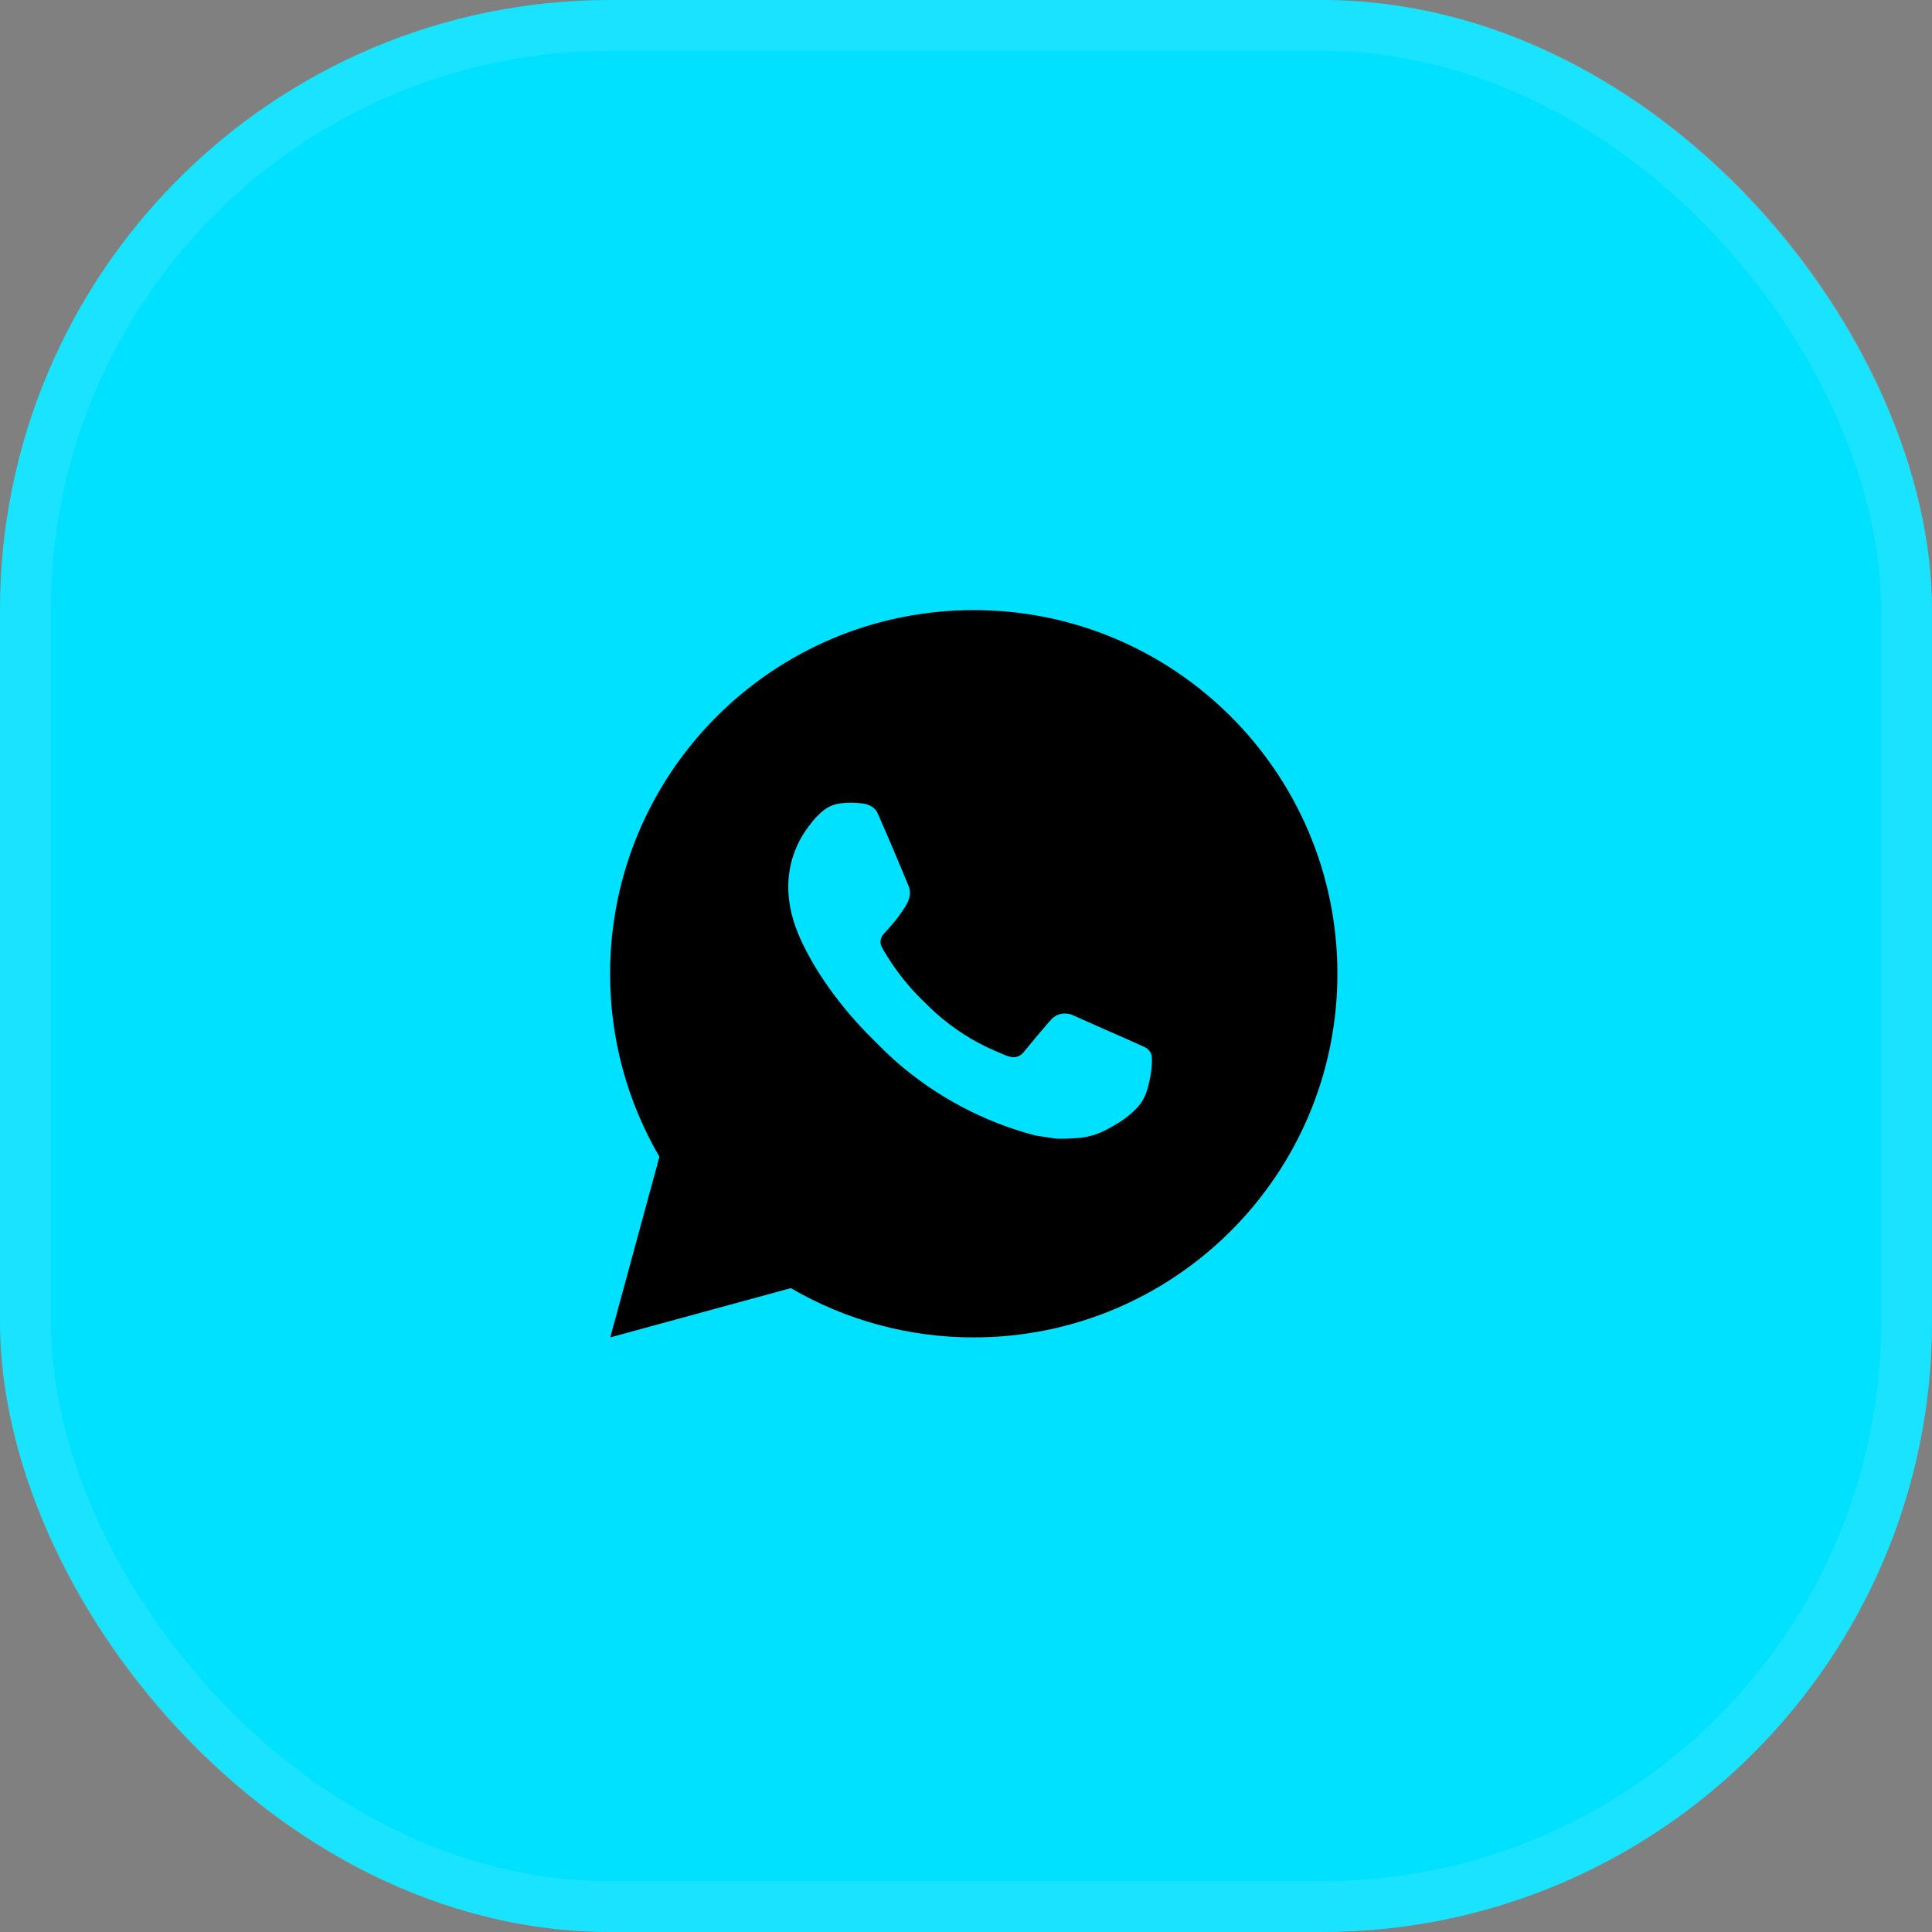
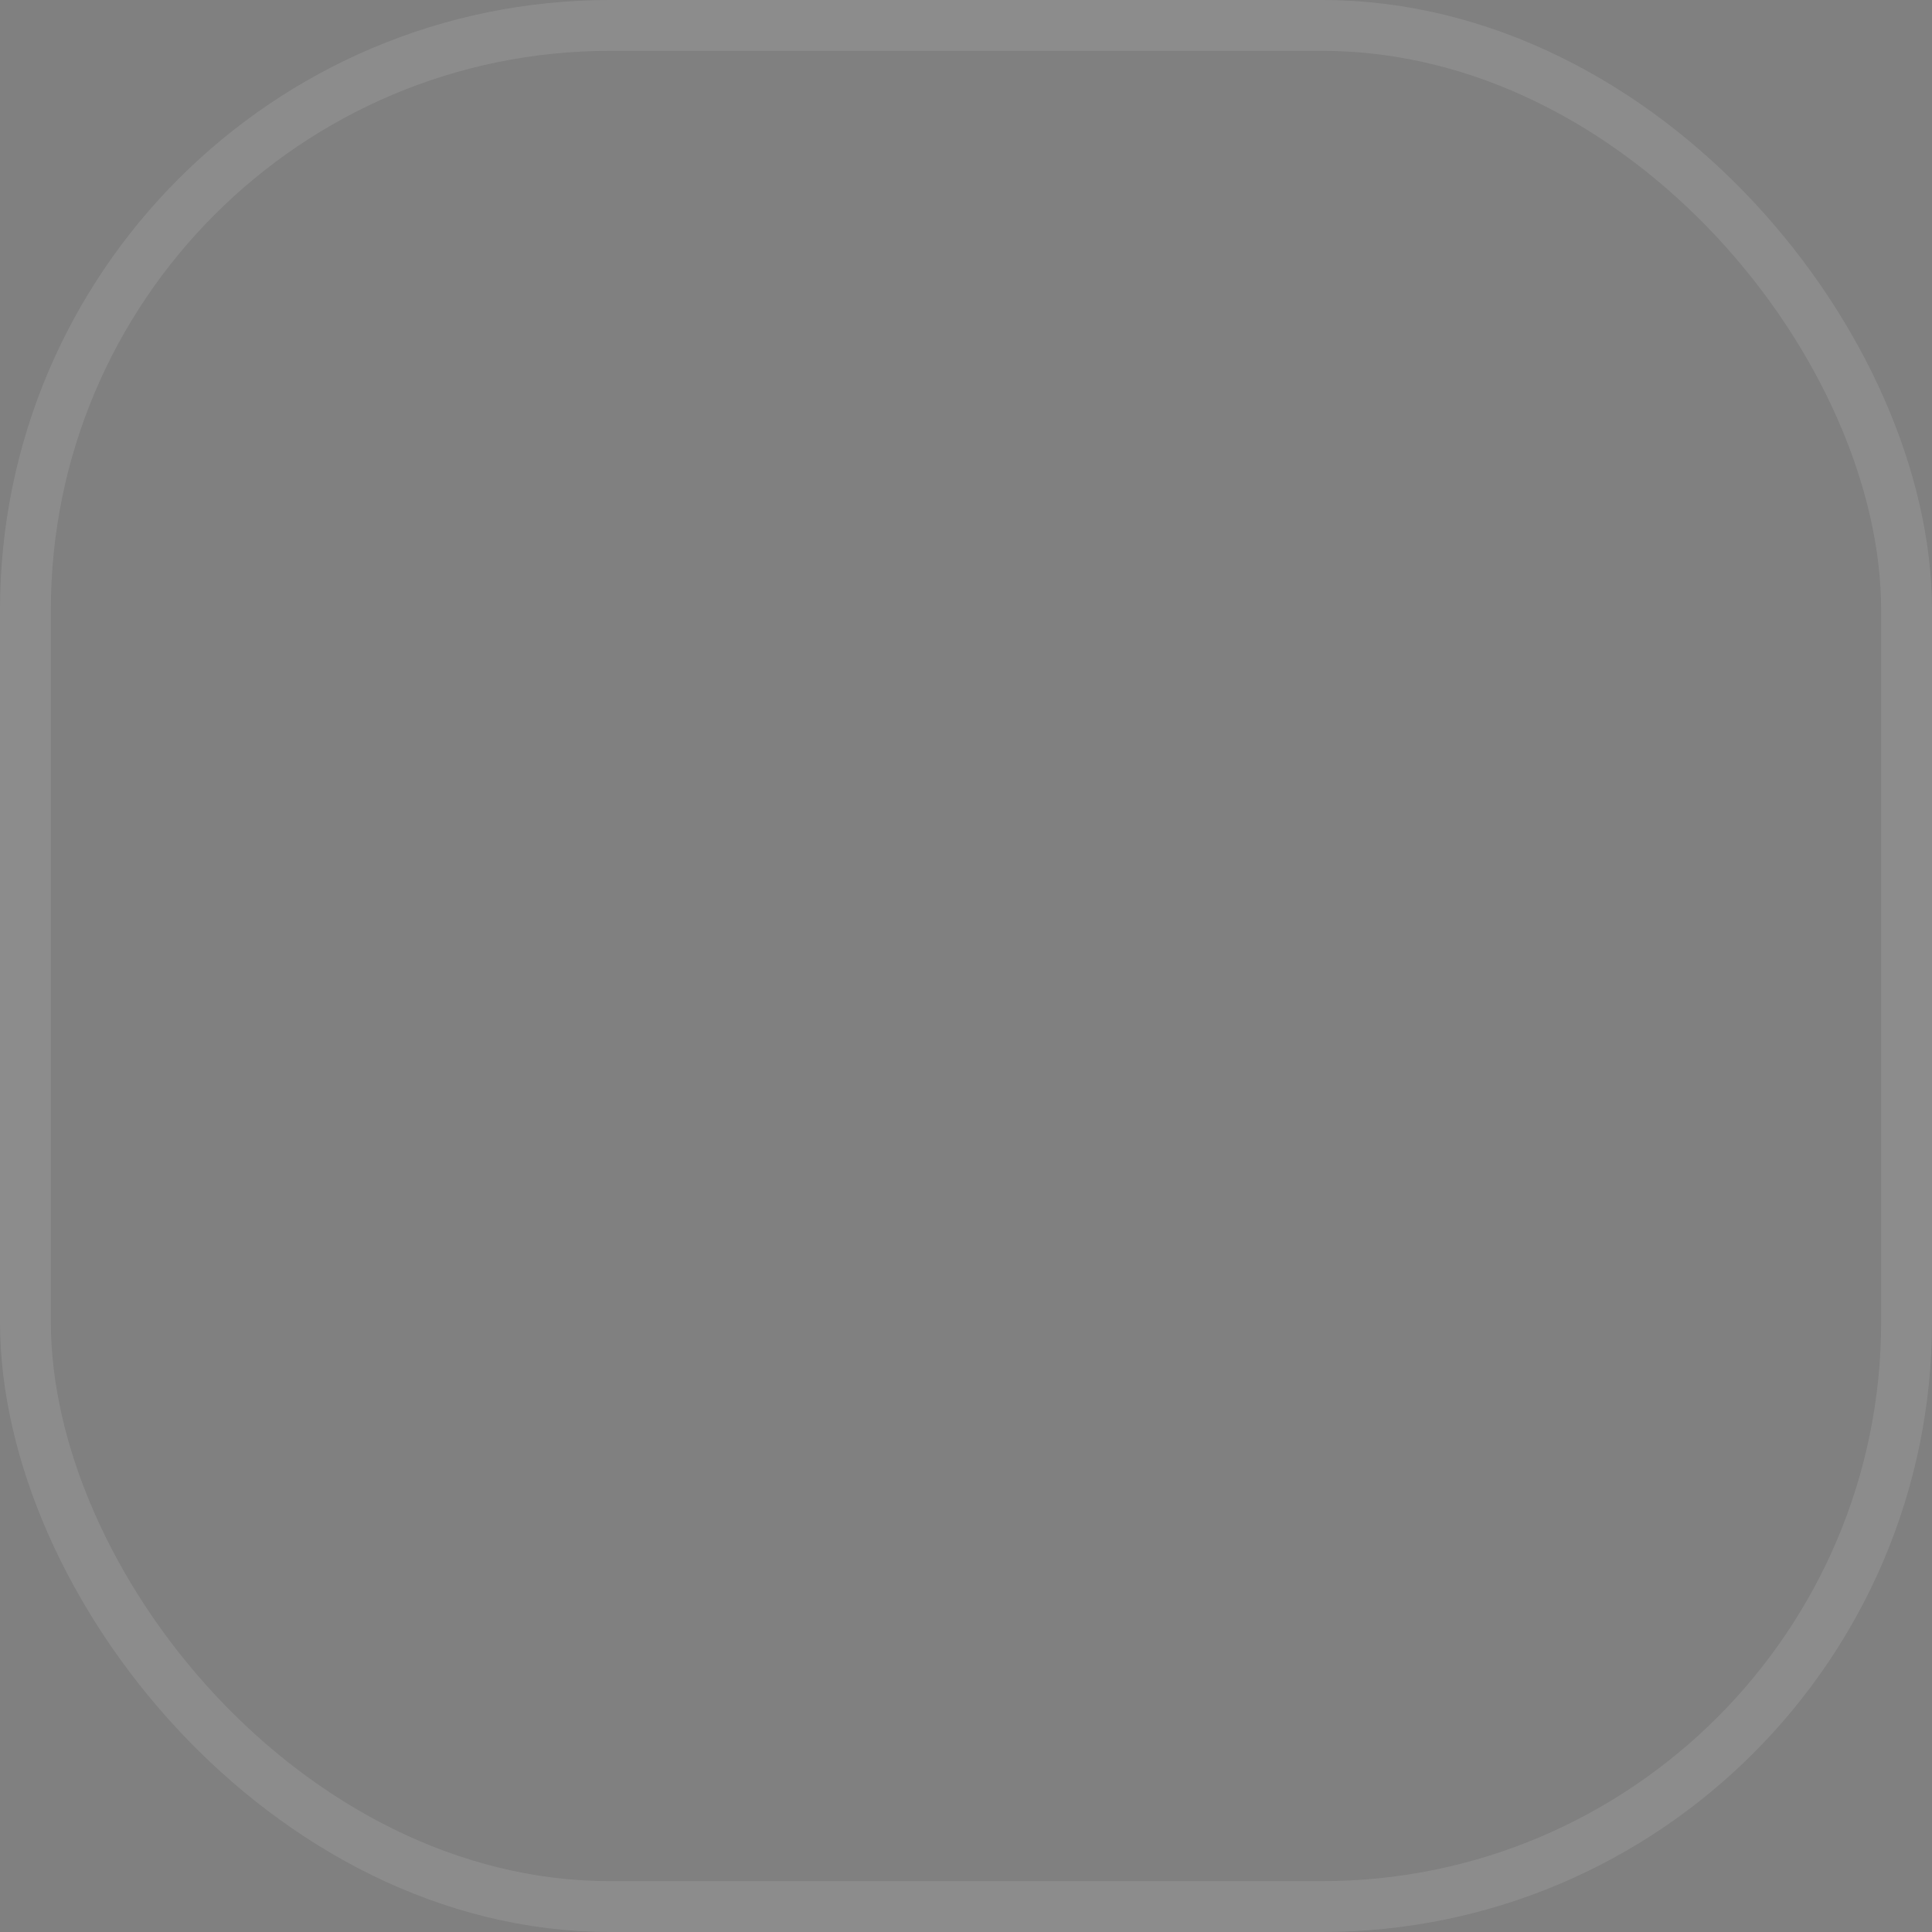
<svg xmlns="http://www.w3.org/2000/svg" width="38" height="38" viewBox="0 0 38 38" fill="none">
  <rect x="0" y="0" width="38" height="38" fill="#808080" stroke="none" />
-   <rect width="38" height="38" rx="12" fill="#00E0FF" />
  <rect x="0.5" y="0.5" width="37" height="37" rx="11.5" stroke="white" stroke-opacity="0.1" />
-   <path d="M19.152 12C23.103 12 26.305 15.202 26.305 19.152C26.305 23.103 23.103 26.305 19.152 26.305C17.889 26.307 16.647 25.973 15.555 25.336L12.003 26.305L12.97 22.752C12.333 21.66 11.998 20.417 12 19.152C12 15.202 15.202 12 19.152 12ZM16.715 15.791L16.572 15.797C16.479 15.803 16.389 15.827 16.306 15.868C16.228 15.912 16.157 15.967 16.096 16.031C16.01 16.112 15.961 16.182 15.909 16.25C15.644 16.594 15.502 17.016 15.504 17.45C15.505 17.801 15.597 18.142 15.74 18.461C16.033 19.106 16.514 19.789 17.149 20.422C17.302 20.575 17.452 20.727 17.614 20.87C18.403 21.565 19.344 22.066 20.361 22.333L20.767 22.395C20.899 22.403 21.032 22.393 21.165 22.386C21.373 22.375 21.576 22.319 21.76 22.221C21.854 22.173 21.945 22.12 22.034 22.064C22.034 22.064 22.065 22.043 22.124 21.999C22.22 21.928 22.28 21.877 22.36 21.793C22.42 21.731 22.47 21.659 22.51 21.577C22.566 21.461 22.622 21.238 22.644 21.053C22.662 20.911 22.657 20.834 22.654 20.786C22.652 20.71 22.588 20.63 22.518 20.597L22.102 20.41C22.102 20.41 21.48 20.139 21.099 19.966C21.06 19.948 21.017 19.939 20.974 19.936C20.925 19.931 20.875 19.937 20.828 19.953C20.782 19.968 20.739 19.994 20.703 20.027C20.7 20.026 20.652 20.067 20.135 20.693C20.105 20.733 20.064 20.763 20.017 20.78C19.97 20.796 19.919 20.799 19.871 20.786C19.825 20.774 19.779 20.758 19.735 20.739C19.646 20.702 19.615 20.688 19.555 20.662C19.144 20.483 18.764 20.241 18.428 19.944C18.338 19.866 18.254 19.78 18.168 19.697C17.887 19.427 17.642 19.122 17.439 18.79L17.397 18.722C17.367 18.676 17.342 18.627 17.324 18.575C17.297 18.47 17.367 18.386 17.367 18.386C17.367 18.386 17.541 18.195 17.622 18.093C17.701 17.992 17.767 17.895 17.81 17.826C17.894 17.69 17.921 17.55 17.877 17.442C17.676 16.953 17.469 16.466 17.256 15.982C17.213 15.887 17.088 15.818 16.975 15.804C16.936 15.8 16.897 15.796 16.859 15.793C16.763 15.787 16.666 15.788 16.57 15.796L16.715 15.791Z" fill="black" />
</svg>